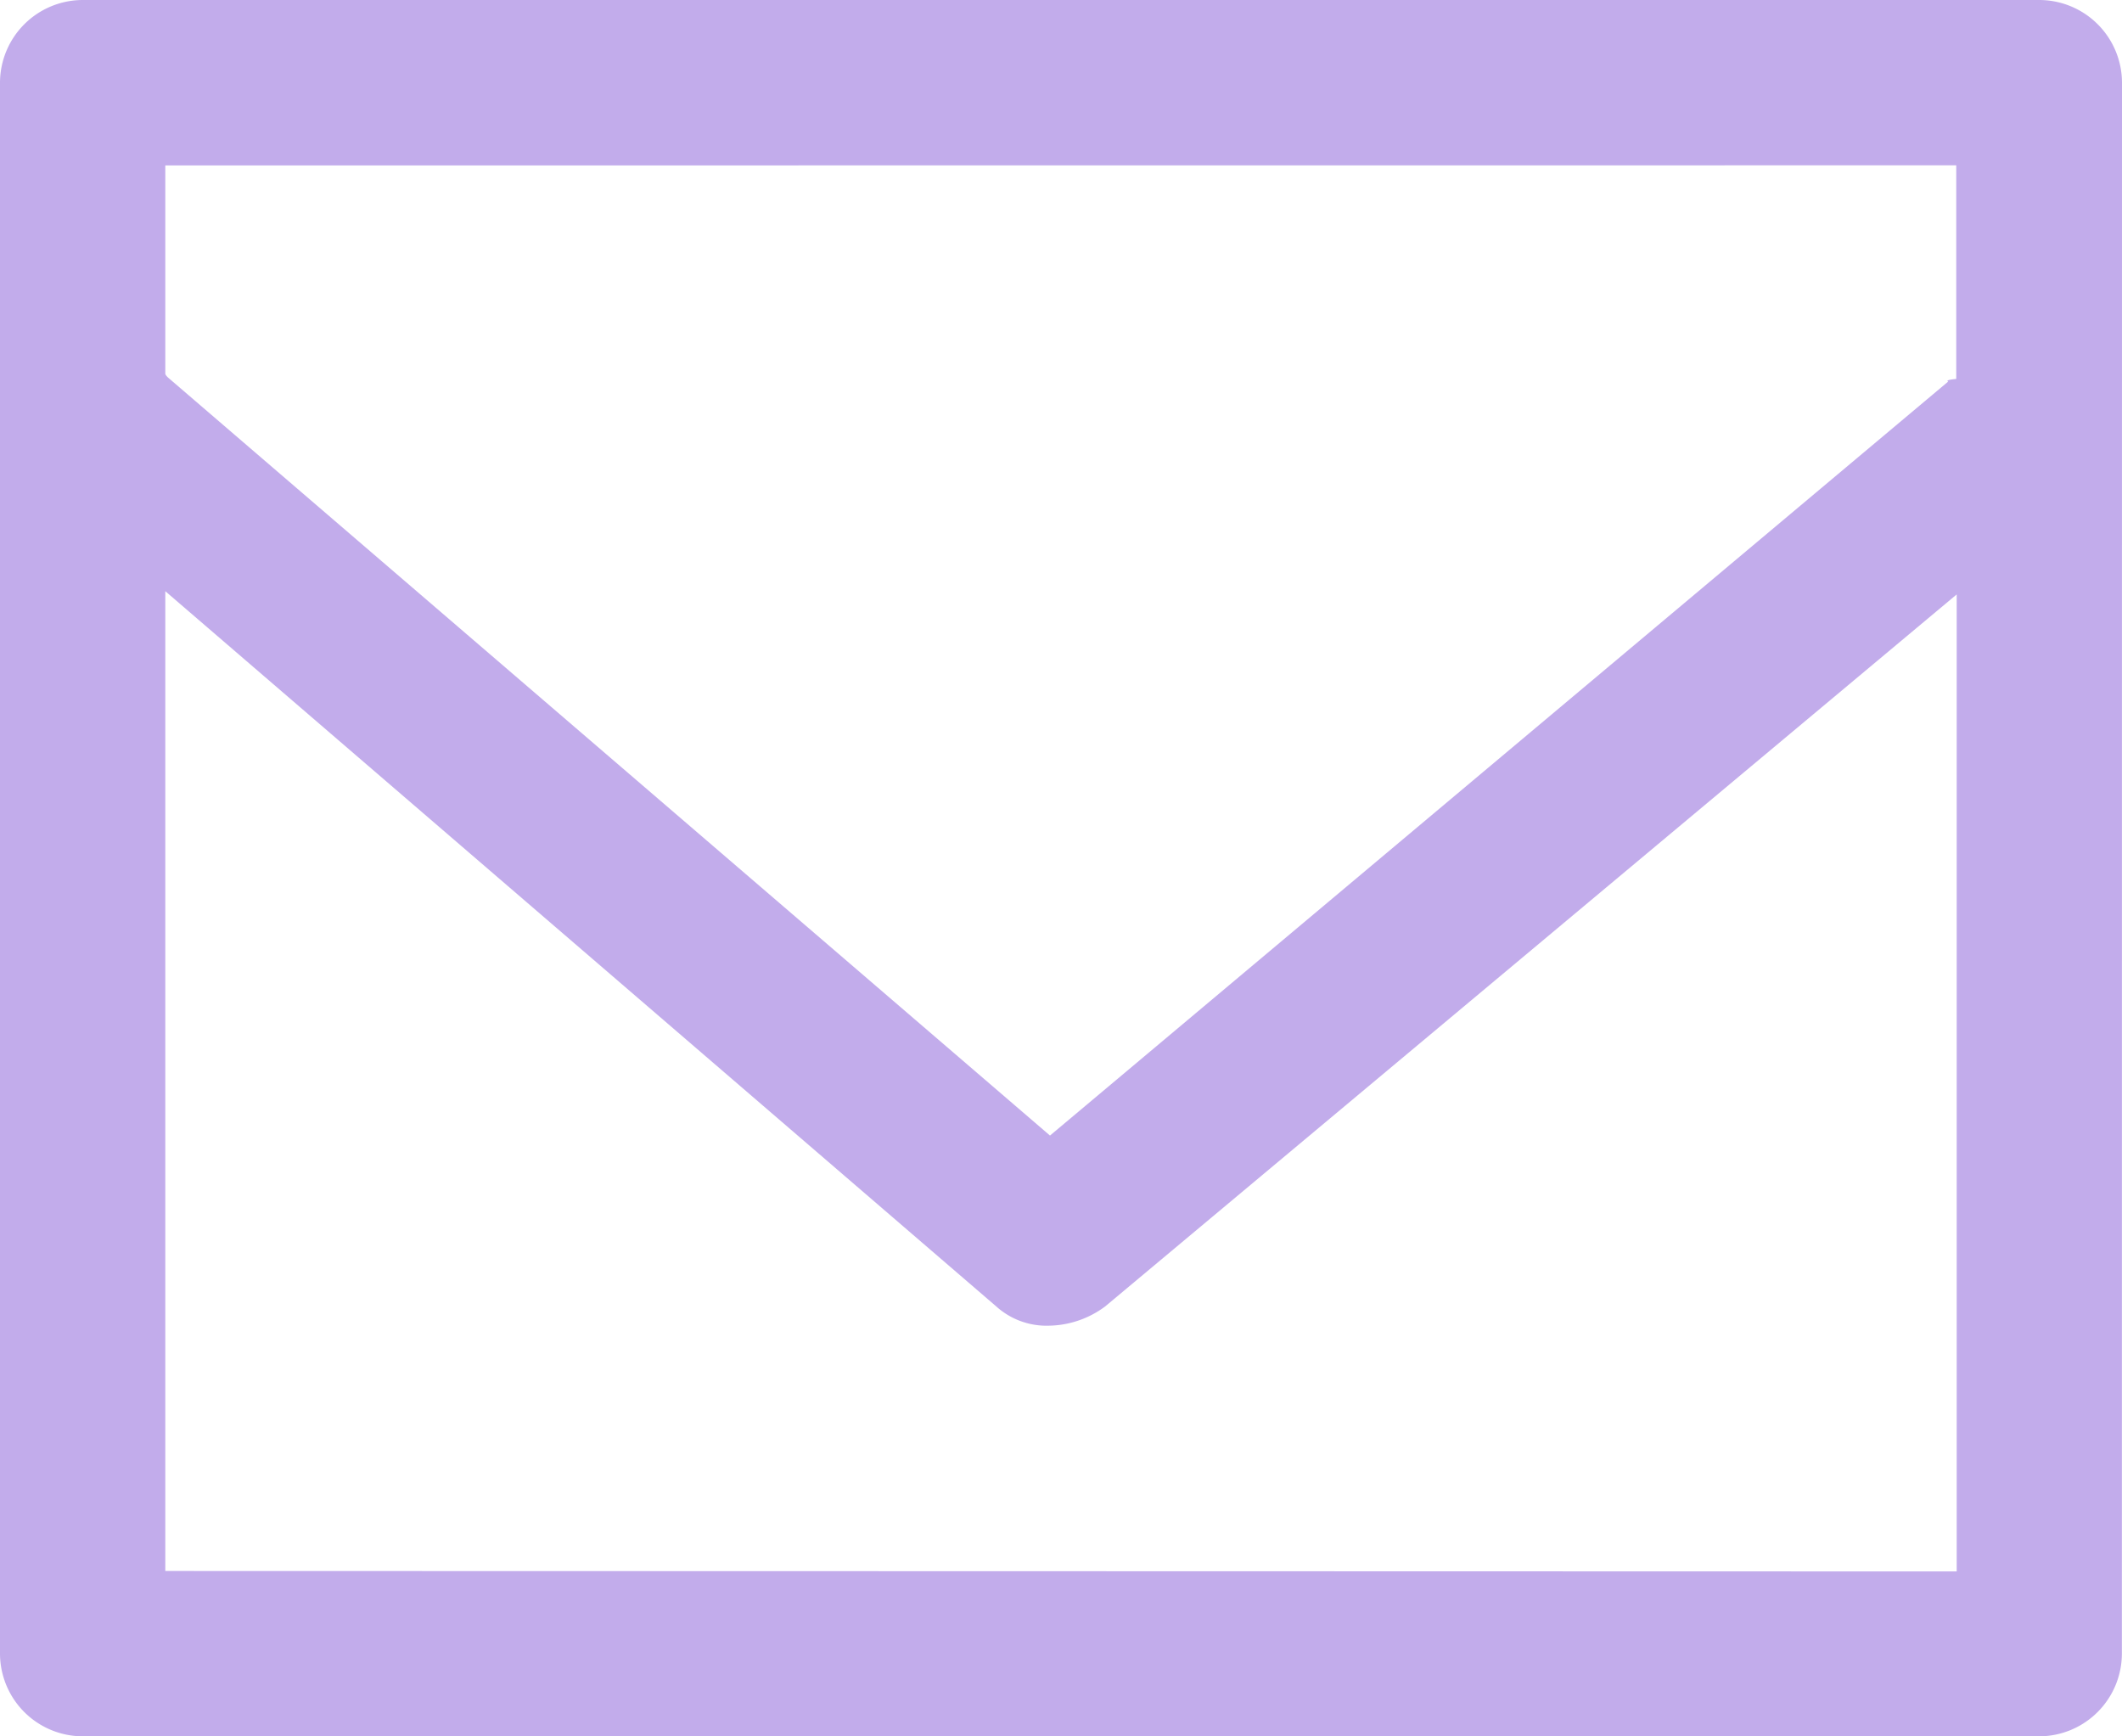
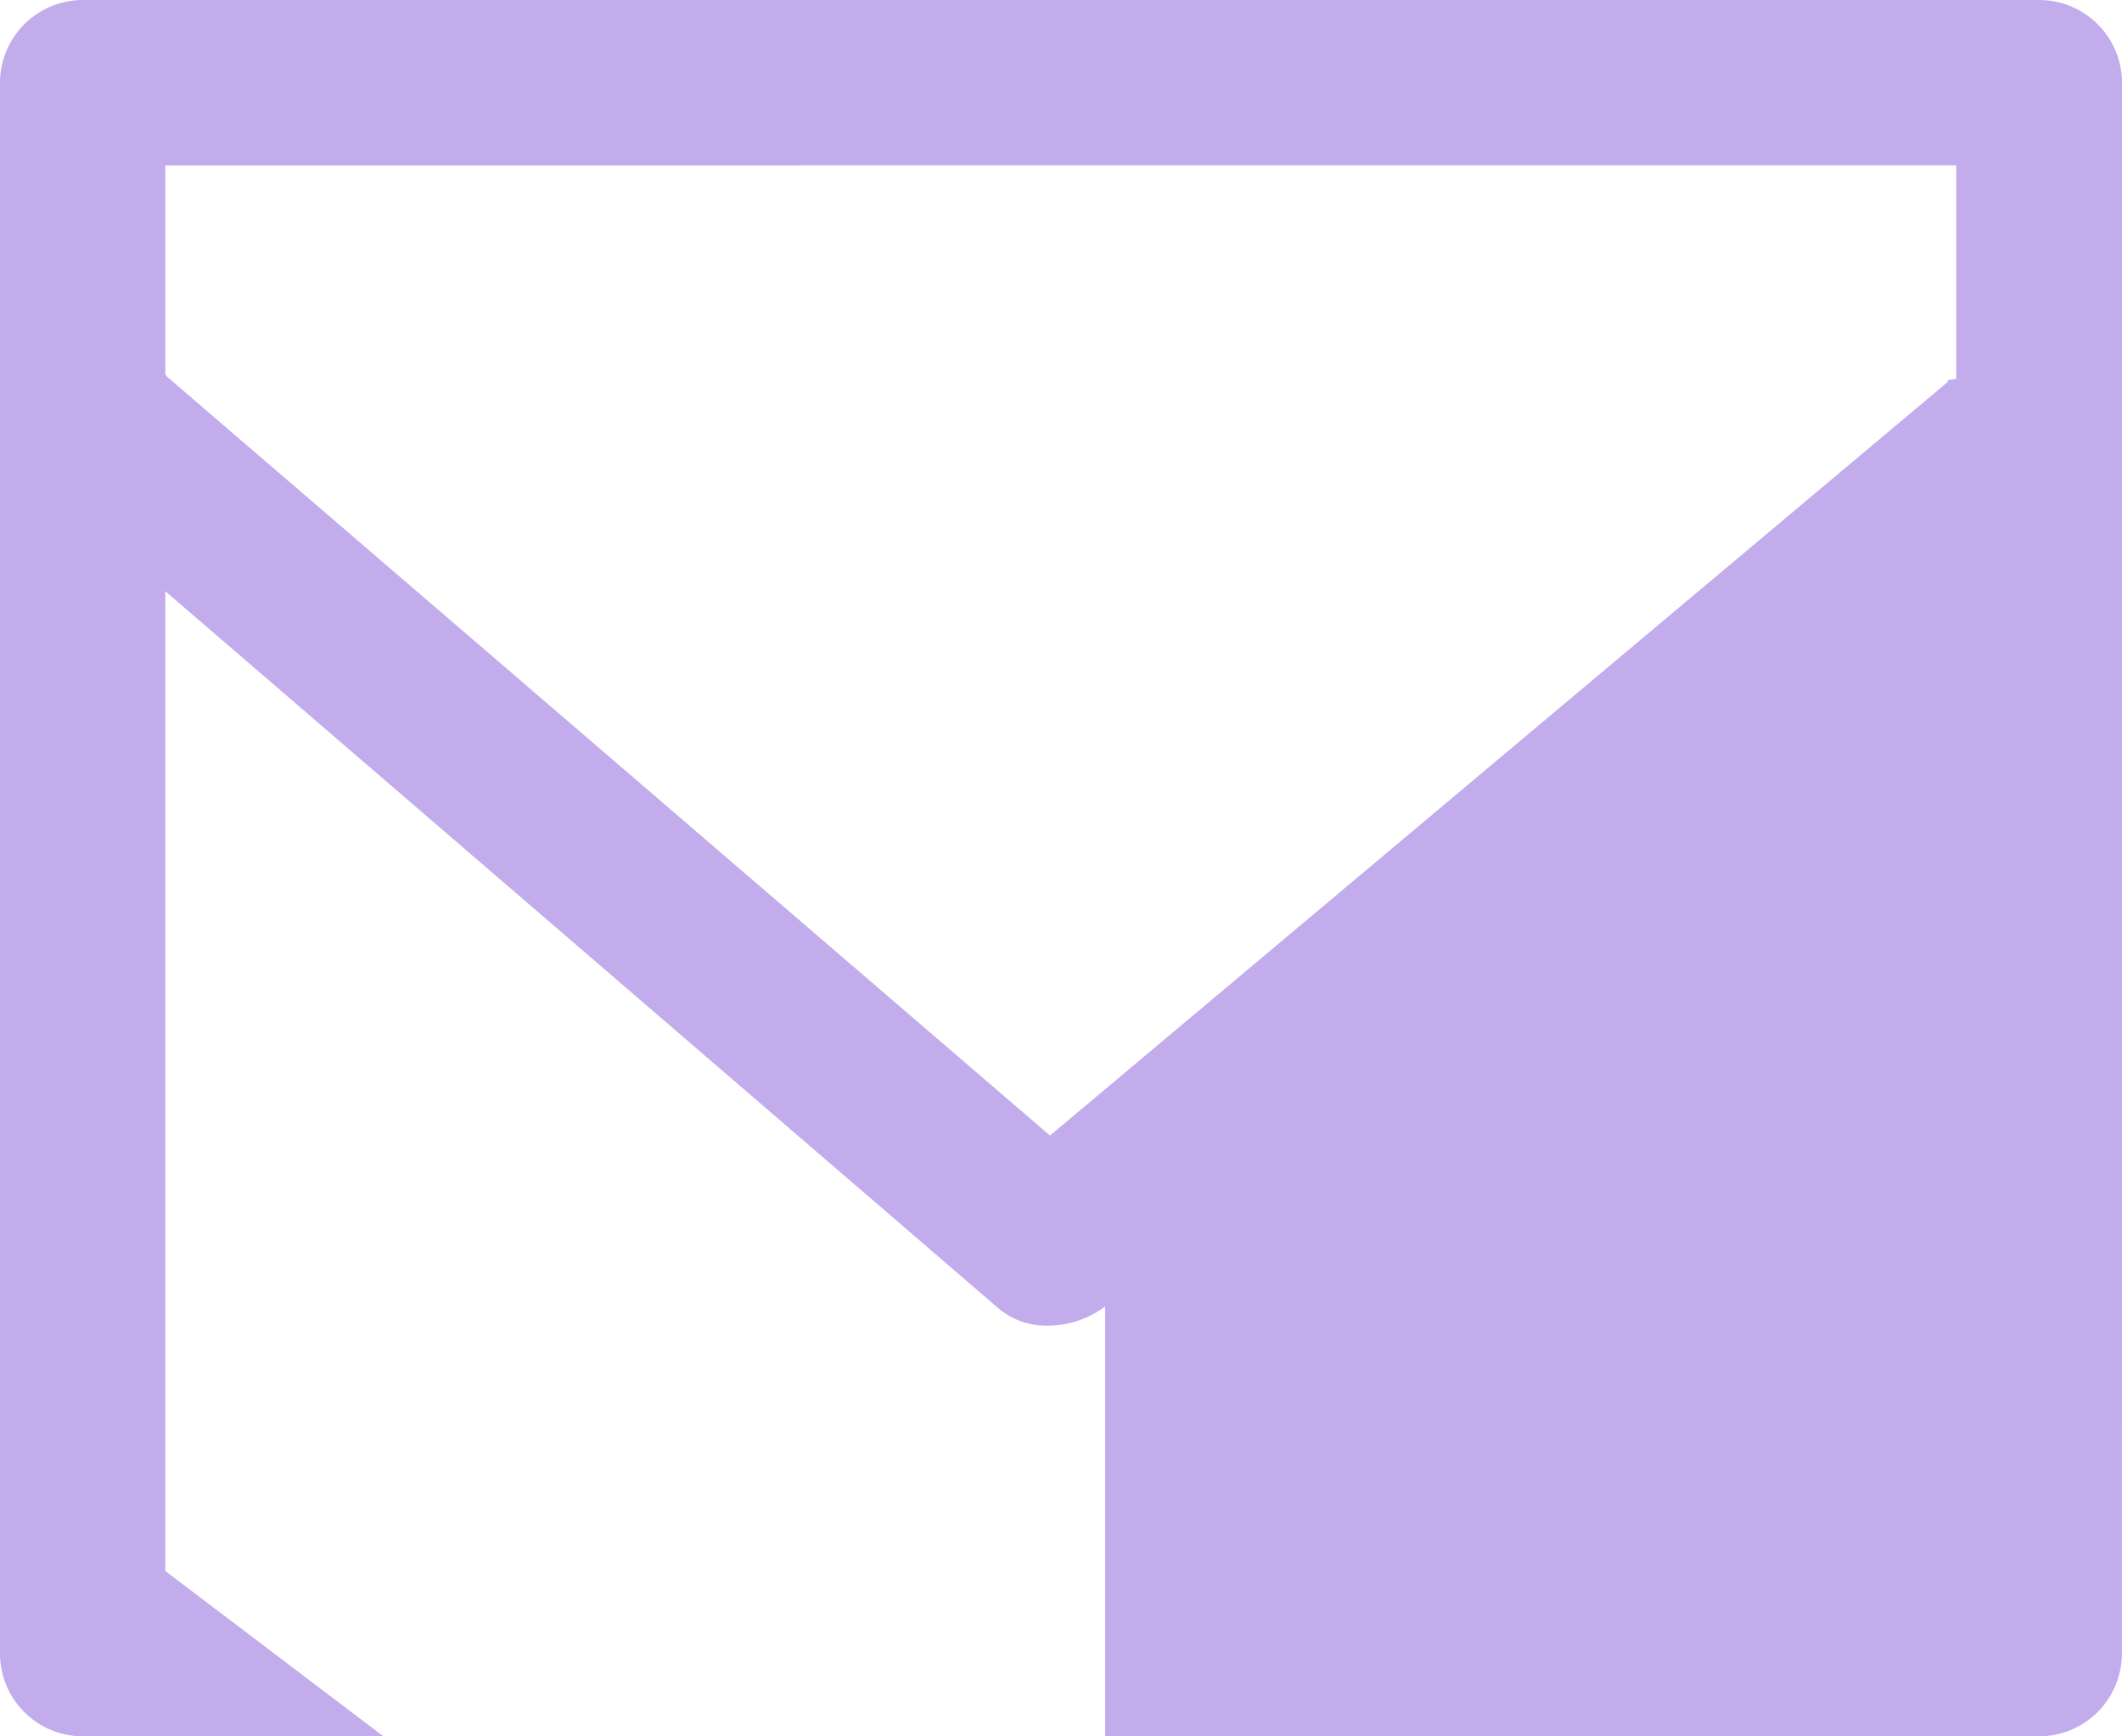
<svg xmlns="http://www.w3.org/2000/svg" width="19.076" height="15.607" viewBox="0 0 19.076 15.607">
-   <path id="Caminho_167" data-name="Caminho 167" d="M19.076,40.41a.745.745,0,0,0-.743-.743H.743A.745.745,0,0,0,0,40.41V54.531a.745.745,0,0,0,.743.743H18.332a.745.745,0,0,0,.743-.743ZM1.486,53.788V44.981L8.956,51.41a.674.674,0,0,0,.471.173.867.867,0,0,0,.508-.173l7.655-6.4v8.782Zm16.1-12.635v1.92c-.124.012-.062.025-.074.025L9.439,49.874,1.511,43.061c-.012-.012-.025-.025-.025-.037v-1.87Z" transform="translate(0 -39.667)" fill="#c2aceb" />
+   <path id="Caminho_167" data-name="Caminho 167" d="M19.076,40.41a.745.745,0,0,0-.743-.743H.743A.745.745,0,0,0,0,40.41V54.531a.745.745,0,0,0,.743.743H18.332a.745.745,0,0,0,.743-.743ZM1.486,53.788V44.981L8.956,51.41a.674.674,0,0,0,.471.173.867.867,0,0,0,.508-.173v8.782Zm16.1-12.635v1.92c-.124.012-.062.025-.074.025L9.439,49.874,1.511,43.061c-.012-.012-.025-.025-.025-.037v-1.87Z" transform="translate(0 -39.667)" fill="#c2aceb" />
</svg>